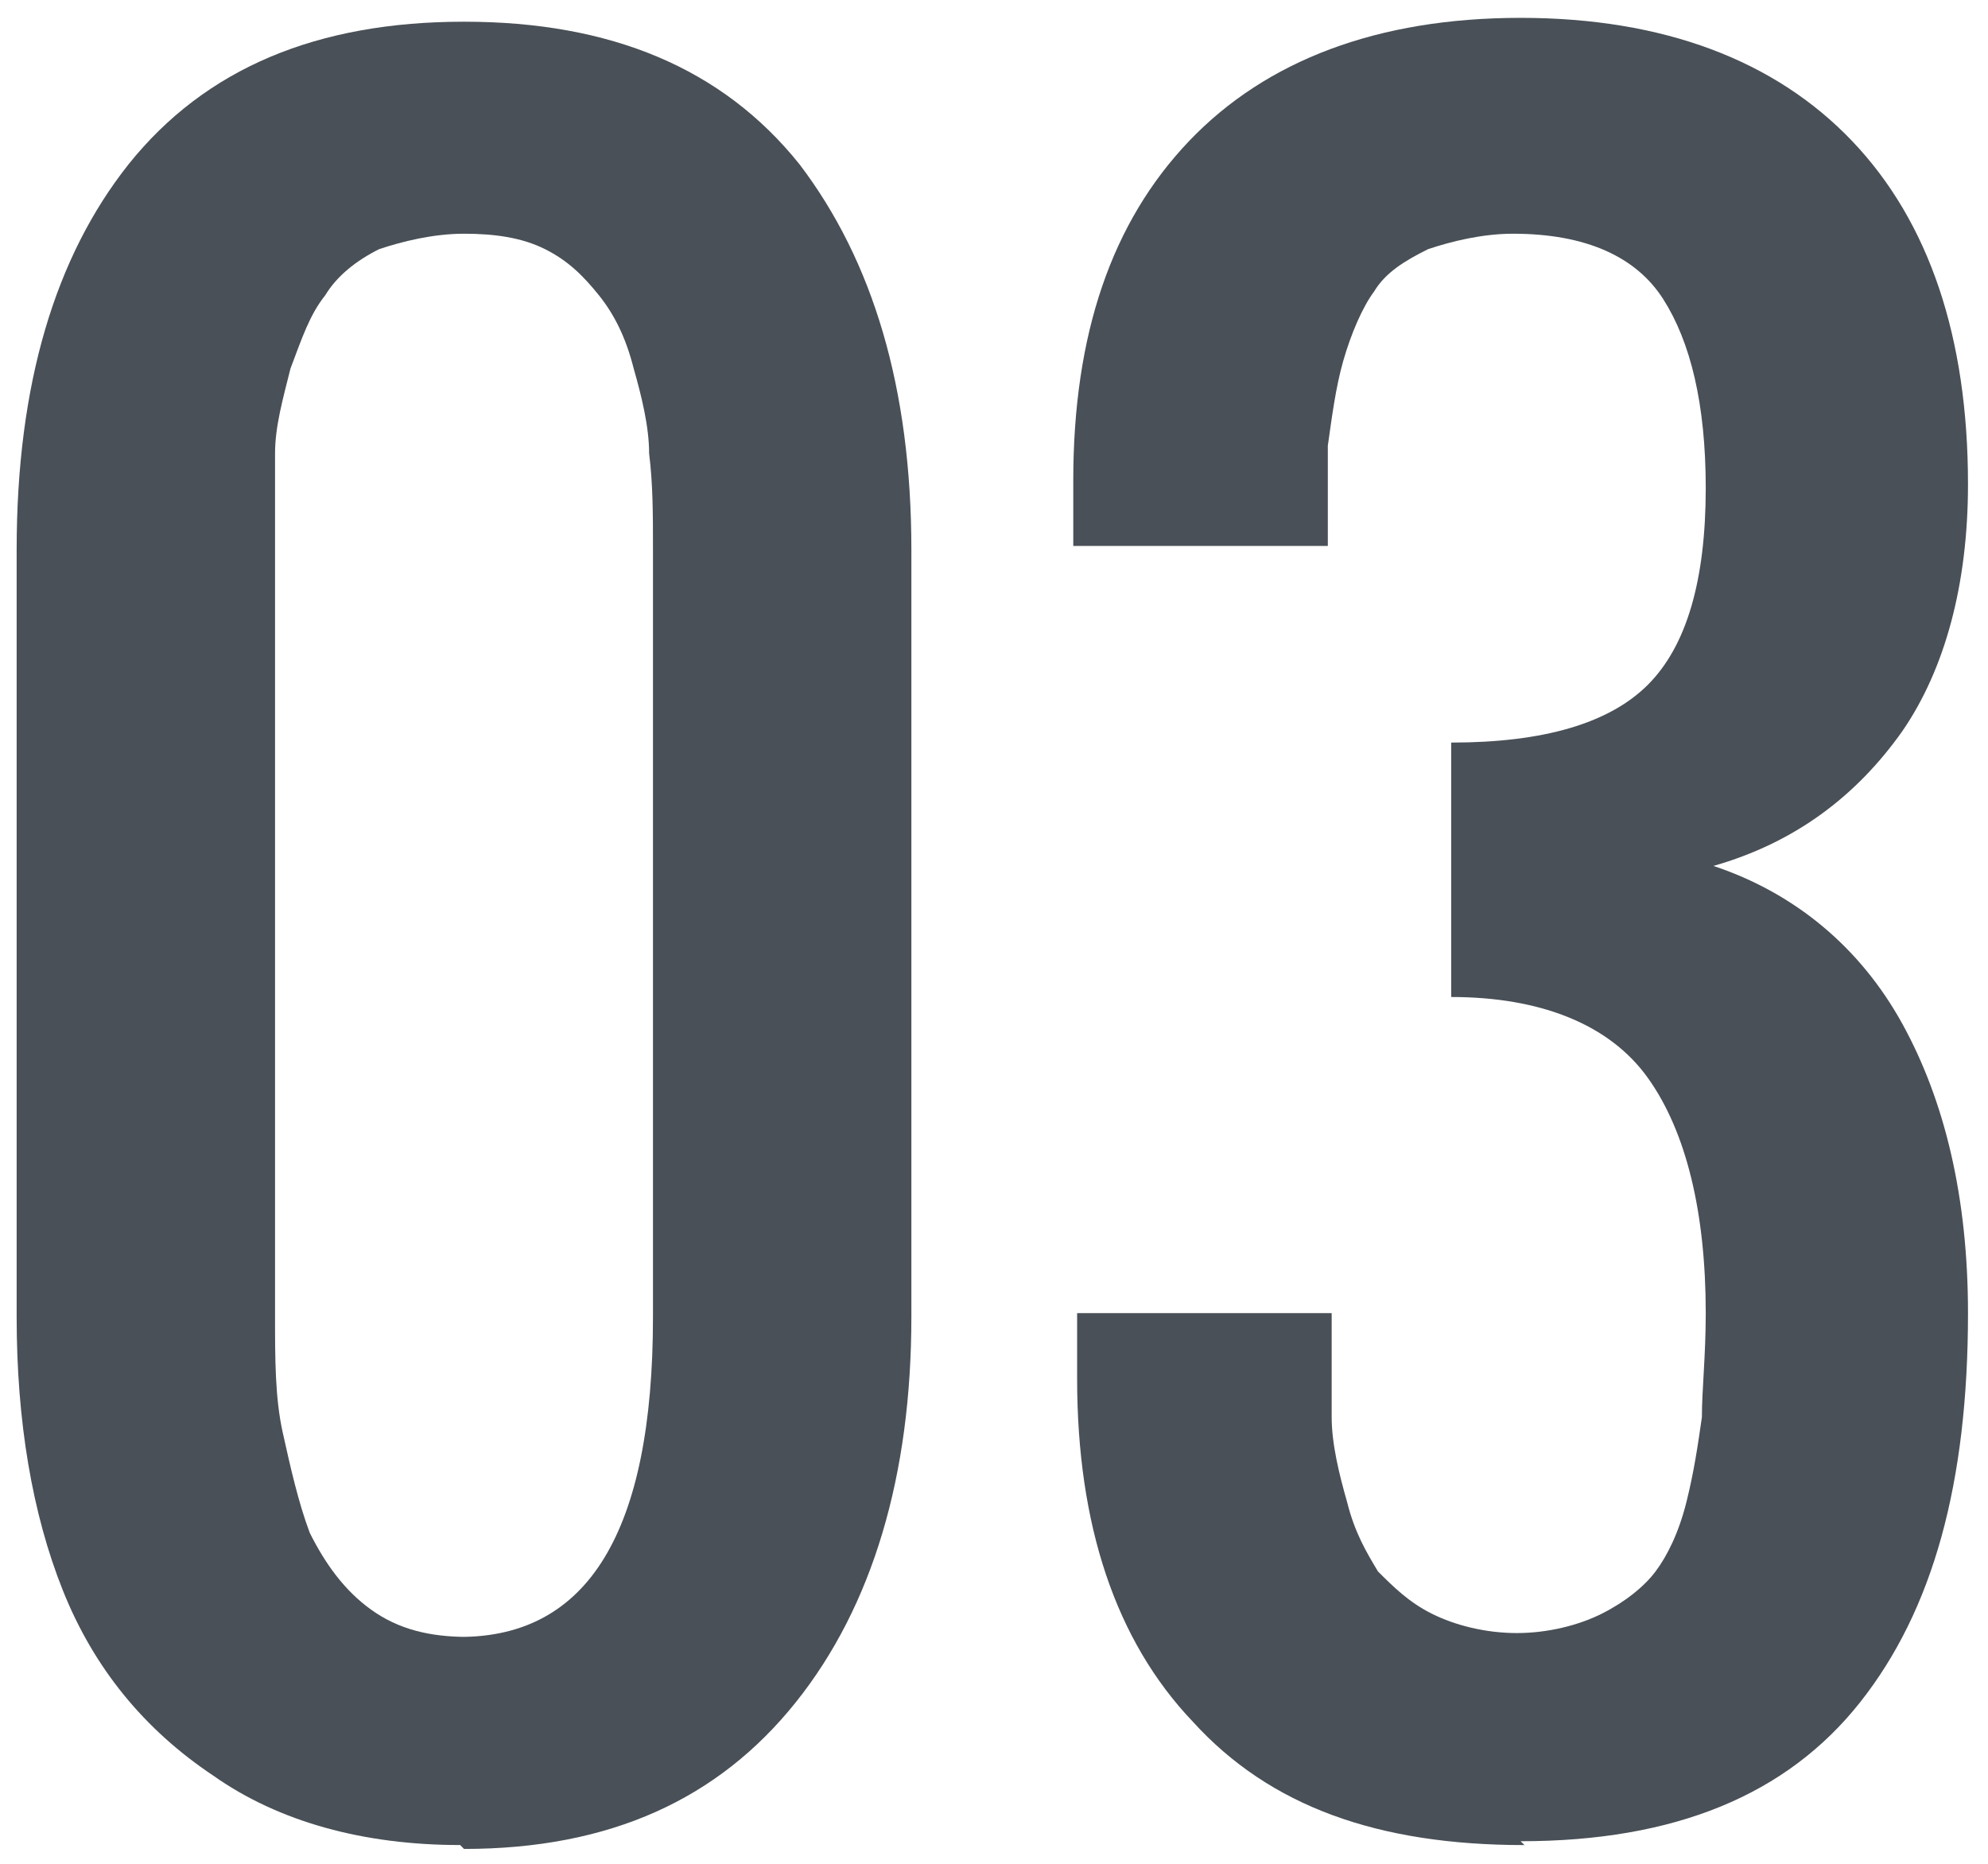
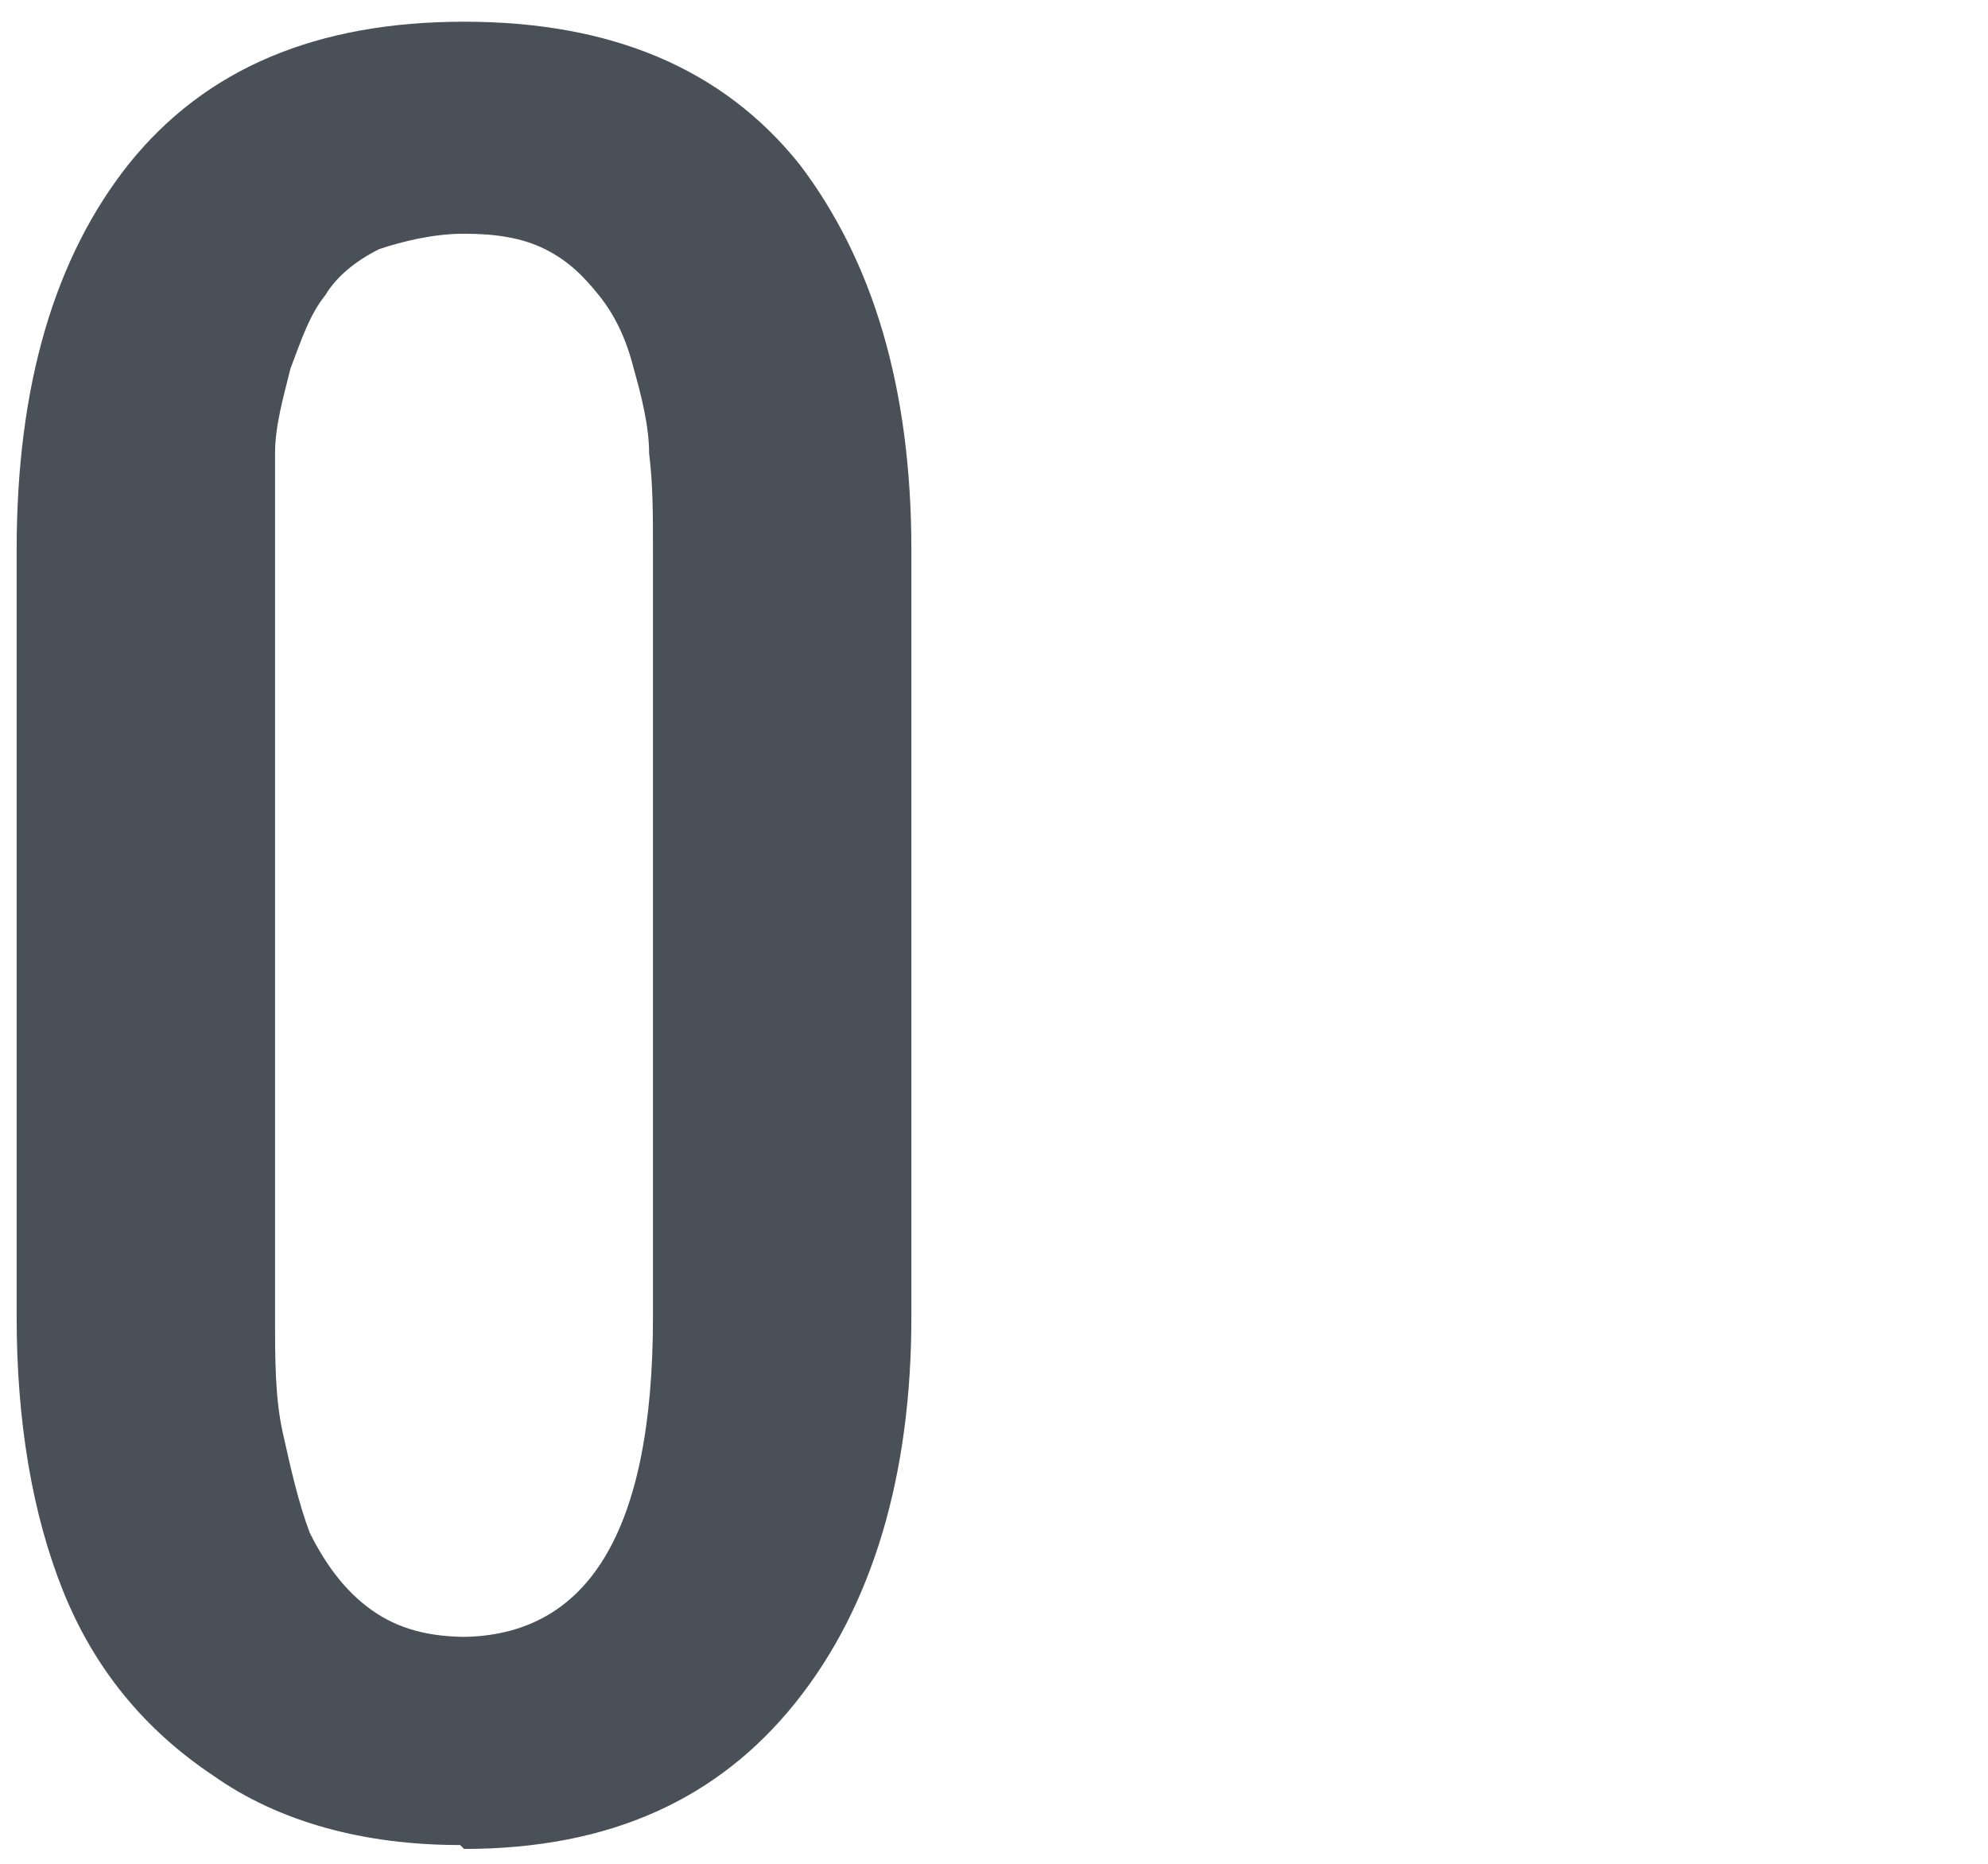
<svg xmlns="http://www.w3.org/2000/svg" width="48" height="45" viewBox="0 0 48 45" fill="none">
-   <path d="M11.11 44.547C8.783 44.547 6.734 43.989 5.151 42.872C3.475 41.755 2.265 40.266 1.52 38.405C0.775 36.543 0.402 34.309 0.402 31.797V13.275C0.402 9.273 1.333 6.201 3.103 3.968C4.965 1.641 7.665 0.524 11.204 0.524C14.742 0.524 17.442 1.641 19.305 3.968C21.074 6.294 22.005 9.366 22.005 13.275V31.797C22.005 35.612 21.074 38.777 19.211 41.104C17.349 43.431 14.742 44.641 11.204 44.641L11.11 44.547ZM11.11 39.522C14.183 39.522 15.766 37.009 15.766 31.797V13.275C15.766 12.437 15.766 11.693 15.673 10.948C15.673 10.297 15.487 9.552 15.301 8.9C15.114 8.156 14.835 7.597 14.463 7.132C14.09 6.667 13.718 6.294 13.159 6.015C12.6 5.736 11.948 5.643 11.204 5.643C10.459 5.643 9.714 5.829 9.155 6.015C8.596 6.294 8.131 6.667 7.851 7.132C7.479 7.597 7.293 8.156 7.013 8.9C6.827 9.645 6.641 10.297 6.641 10.948C6.641 11.6 6.641 12.344 6.641 13.275V31.797C6.641 32.82 6.641 33.751 6.827 34.589C7.013 35.426 7.2 36.264 7.479 37.009C7.851 37.753 8.317 38.405 8.969 38.87C9.621 39.335 10.366 39.522 11.297 39.522H11.11Z" fill="#495057" />
-   <path d="M36.808 44.548C33.27 44.548 30.663 43.617 28.801 41.569C26.938 39.615 26.007 36.823 26.007 33.286V31.704H32.153C32.153 32.634 32.153 33.472 32.153 34.217C32.153 34.868 32.339 35.613 32.525 36.264C32.711 37.009 32.991 37.474 33.27 37.94C33.642 38.312 34.015 38.684 34.574 38.963C35.132 39.243 35.877 39.429 36.622 39.429C37.367 39.429 38.112 39.243 38.671 38.963C39.229 38.684 39.695 38.312 39.974 37.94C40.254 37.567 40.533 37.009 40.719 36.264C40.905 35.52 40.998 34.868 41.092 34.217C41.092 33.565 41.185 32.727 41.185 31.704C41.185 29.284 40.719 27.329 39.788 26.026C38.857 24.723 37.181 24.072 35.039 24.072V17.929C37.274 17.929 38.857 17.463 39.788 16.533C40.719 15.602 41.185 14.02 41.185 11.786C41.185 9.738 40.812 8.249 40.16 7.225C39.509 6.202 38.298 5.643 36.529 5.643C35.784 5.643 35.039 5.829 34.48 6.016C33.922 6.295 33.456 6.574 33.177 7.039C32.898 7.412 32.618 8.063 32.432 8.715C32.246 9.366 32.153 10.111 32.06 10.762C32.06 11.414 32.06 12.252 32.06 13.182H25.914V11.6C25.914 8.063 26.845 5.364 28.707 3.409C30.57 1.455 33.27 0.431 36.715 0.431C40.16 0.431 42.861 1.455 44.723 3.409C46.585 5.364 47.517 8.156 47.517 11.693C47.517 14.113 46.958 16.16 45.934 17.65C44.816 19.232 43.326 20.349 41.371 20.907C43.326 21.559 44.909 22.862 45.934 24.723C46.958 26.585 47.517 28.912 47.517 31.704C47.517 35.799 46.678 38.87 44.909 41.104C43.14 43.338 40.44 44.455 36.715 44.455L36.808 44.548Z" fill="#495057" />
+   <path d="M11.11 44.547C8.783 44.547 6.734 43.989 5.151 42.872C3.475 41.755 2.265 40.266 1.52 38.405C0.775 36.543 0.402 34.309 0.402 31.797V13.275C0.402 9.273 1.333 6.201 3.103 3.968C4.965 1.641 7.665 0.524 11.204 0.524C14.742 0.524 17.442 1.641 19.305 3.968C21.074 6.294 22.005 9.366 22.005 13.275V31.797C22.005 35.612 21.074 38.777 19.211 41.104C17.349 43.431 14.742 44.641 11.204 44.641L11.11 44.547ZM11.11 39.522C14.183 39.522 15.766 37.009 15.766 31.797V13.275C15.766 12.437 15.766 11.693 15.673 10.948C15.673 10.297 15.487 9.552 15.301 8.9C15.114 8.156 14.835 7.597 14.463 7.132C14.09 6.667 13.718 6.294 13.159 6.015C12.6 5.736 11.948 5.643 11.204 5.643C10.459 5.643 9.714 5.829 9.155 6.015C8.596 6.294 8.131 6.667 7.851 7.132C7.479 7.597 7.293 8.156 7.013 8.9C6.827 9.645 6.641 10.297 6.641 10.948C6.641 11.6 6.641 12.344 6.641 13.275V31.797C6.641 32.82 6.641 33.751 6.827 34.589C7.013 35.426 7.2 36.264 7.479 37.009C7.851 37.753 8.317 38.405 8.969 38.87C9.621 39.335 10.366 39.522 11.297 39.522Z" fill="#495057" />
</svg>